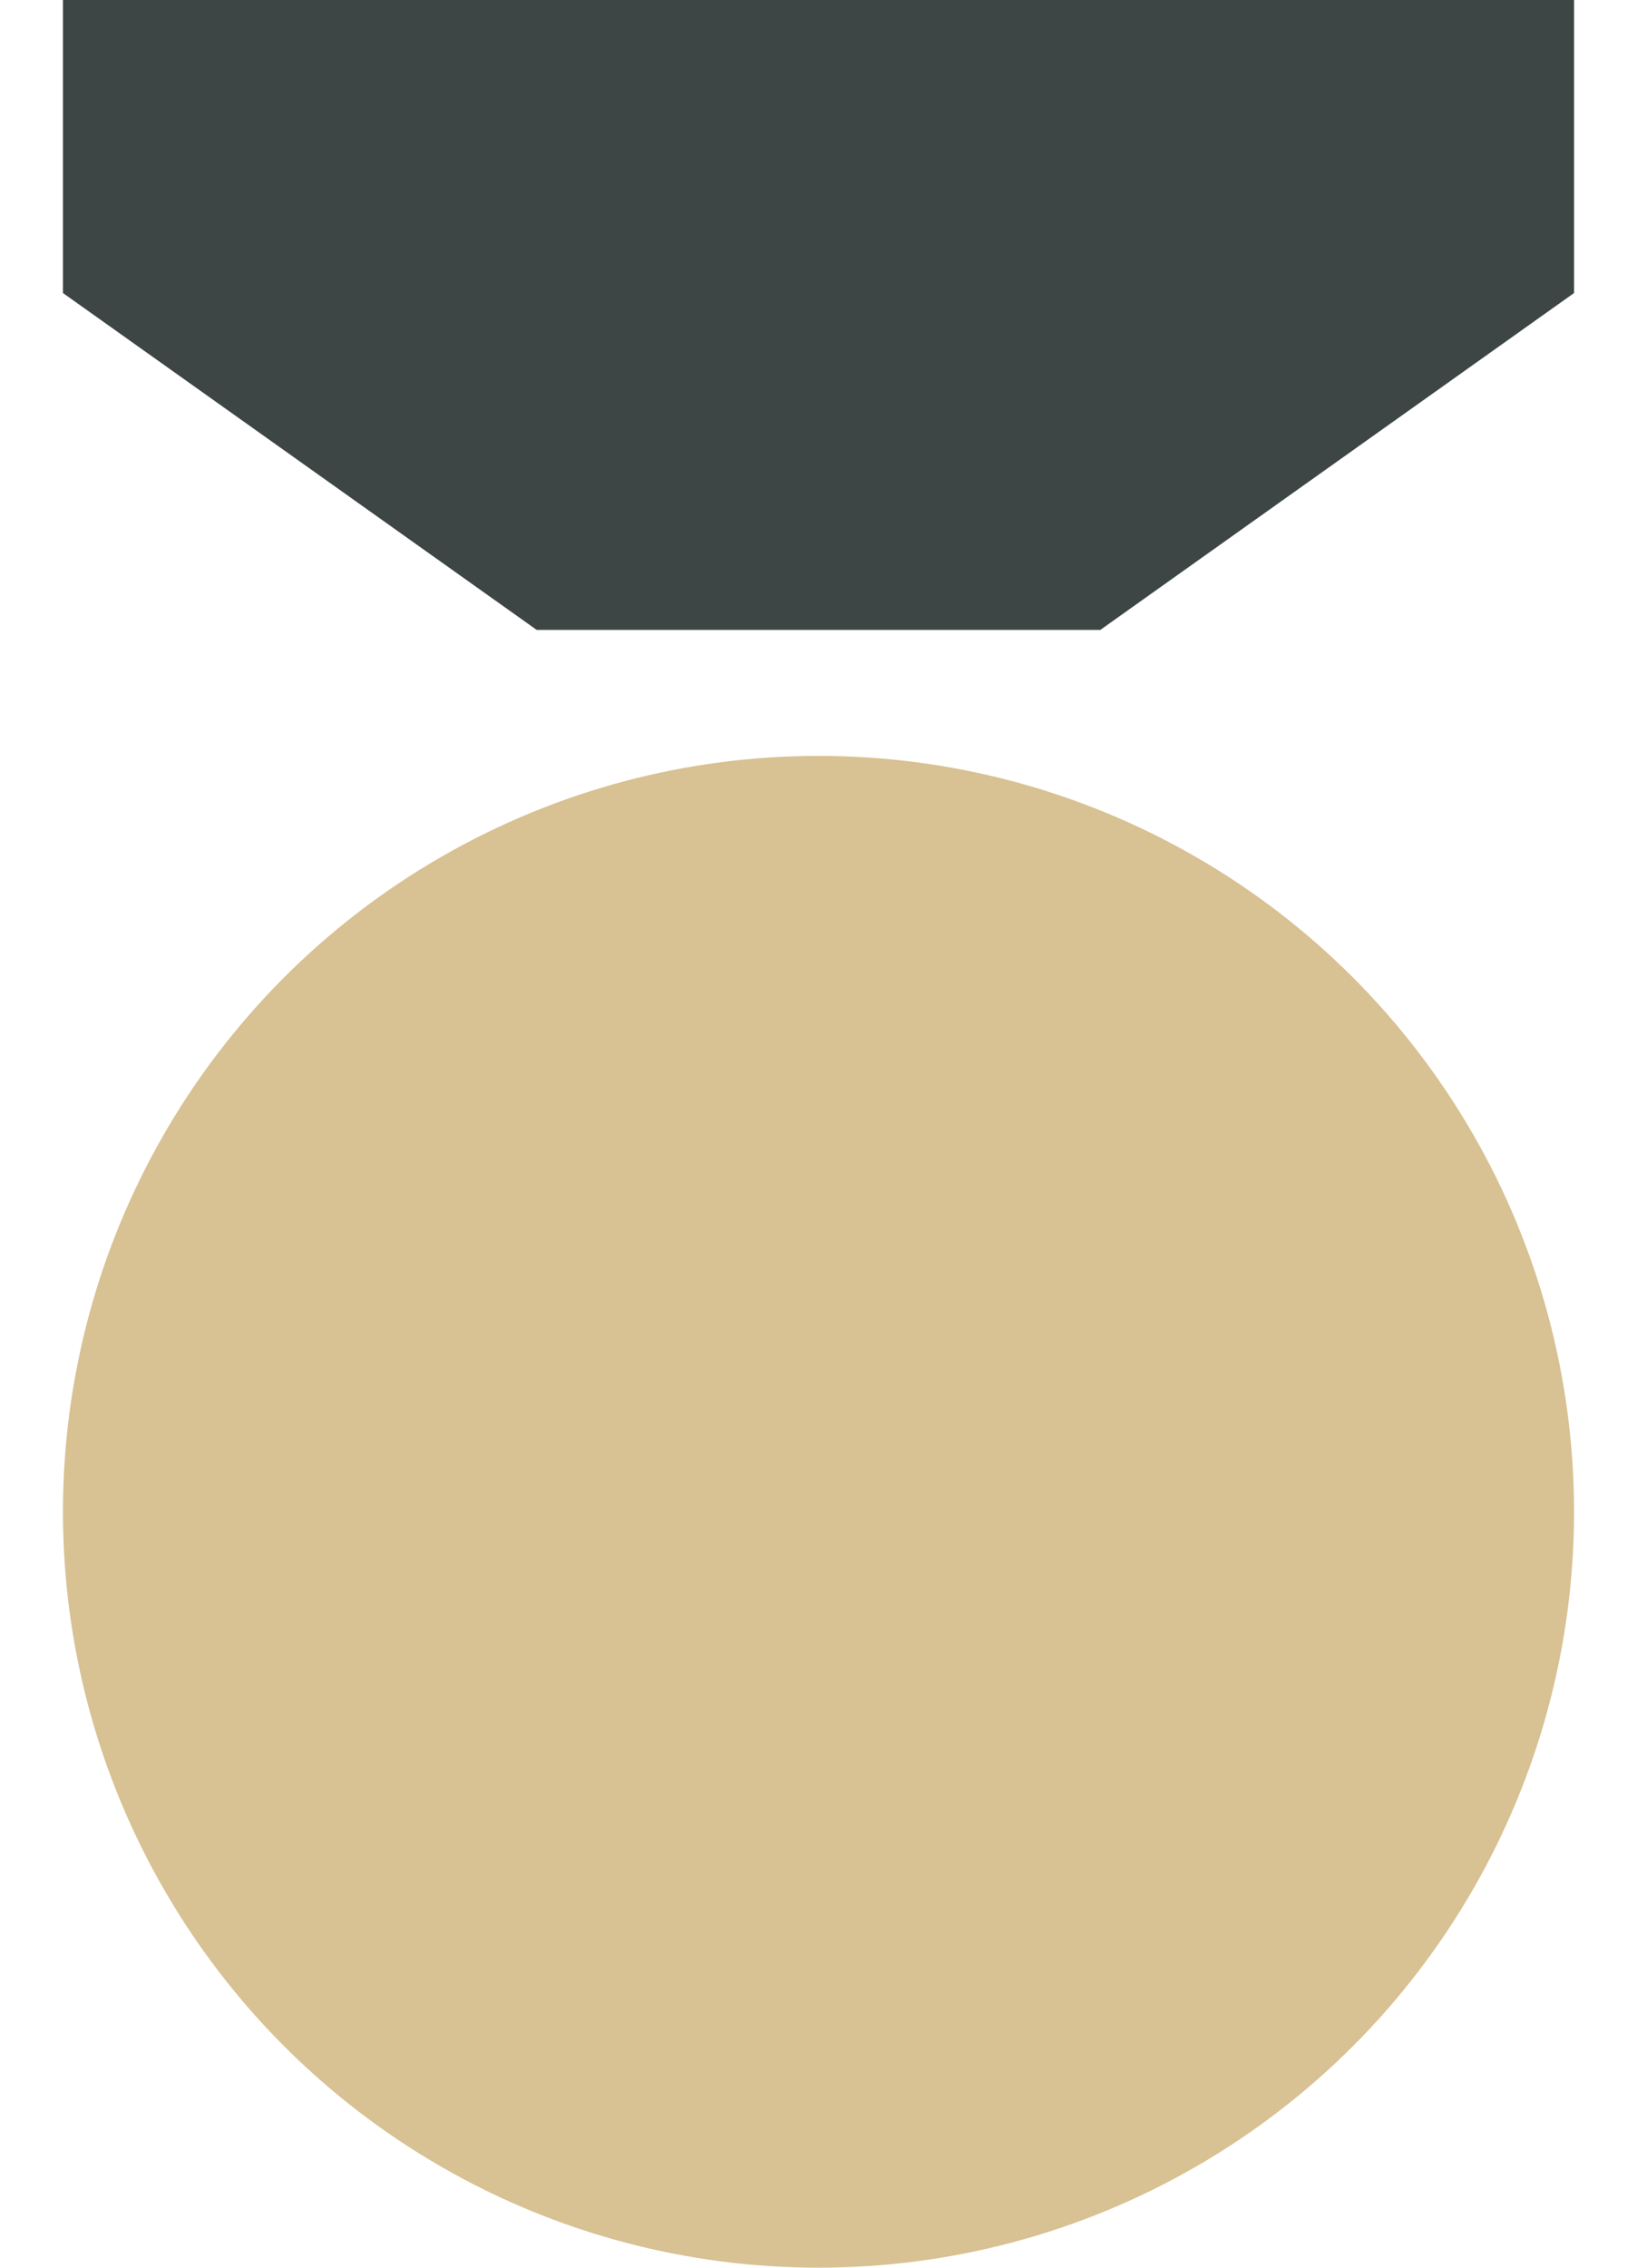
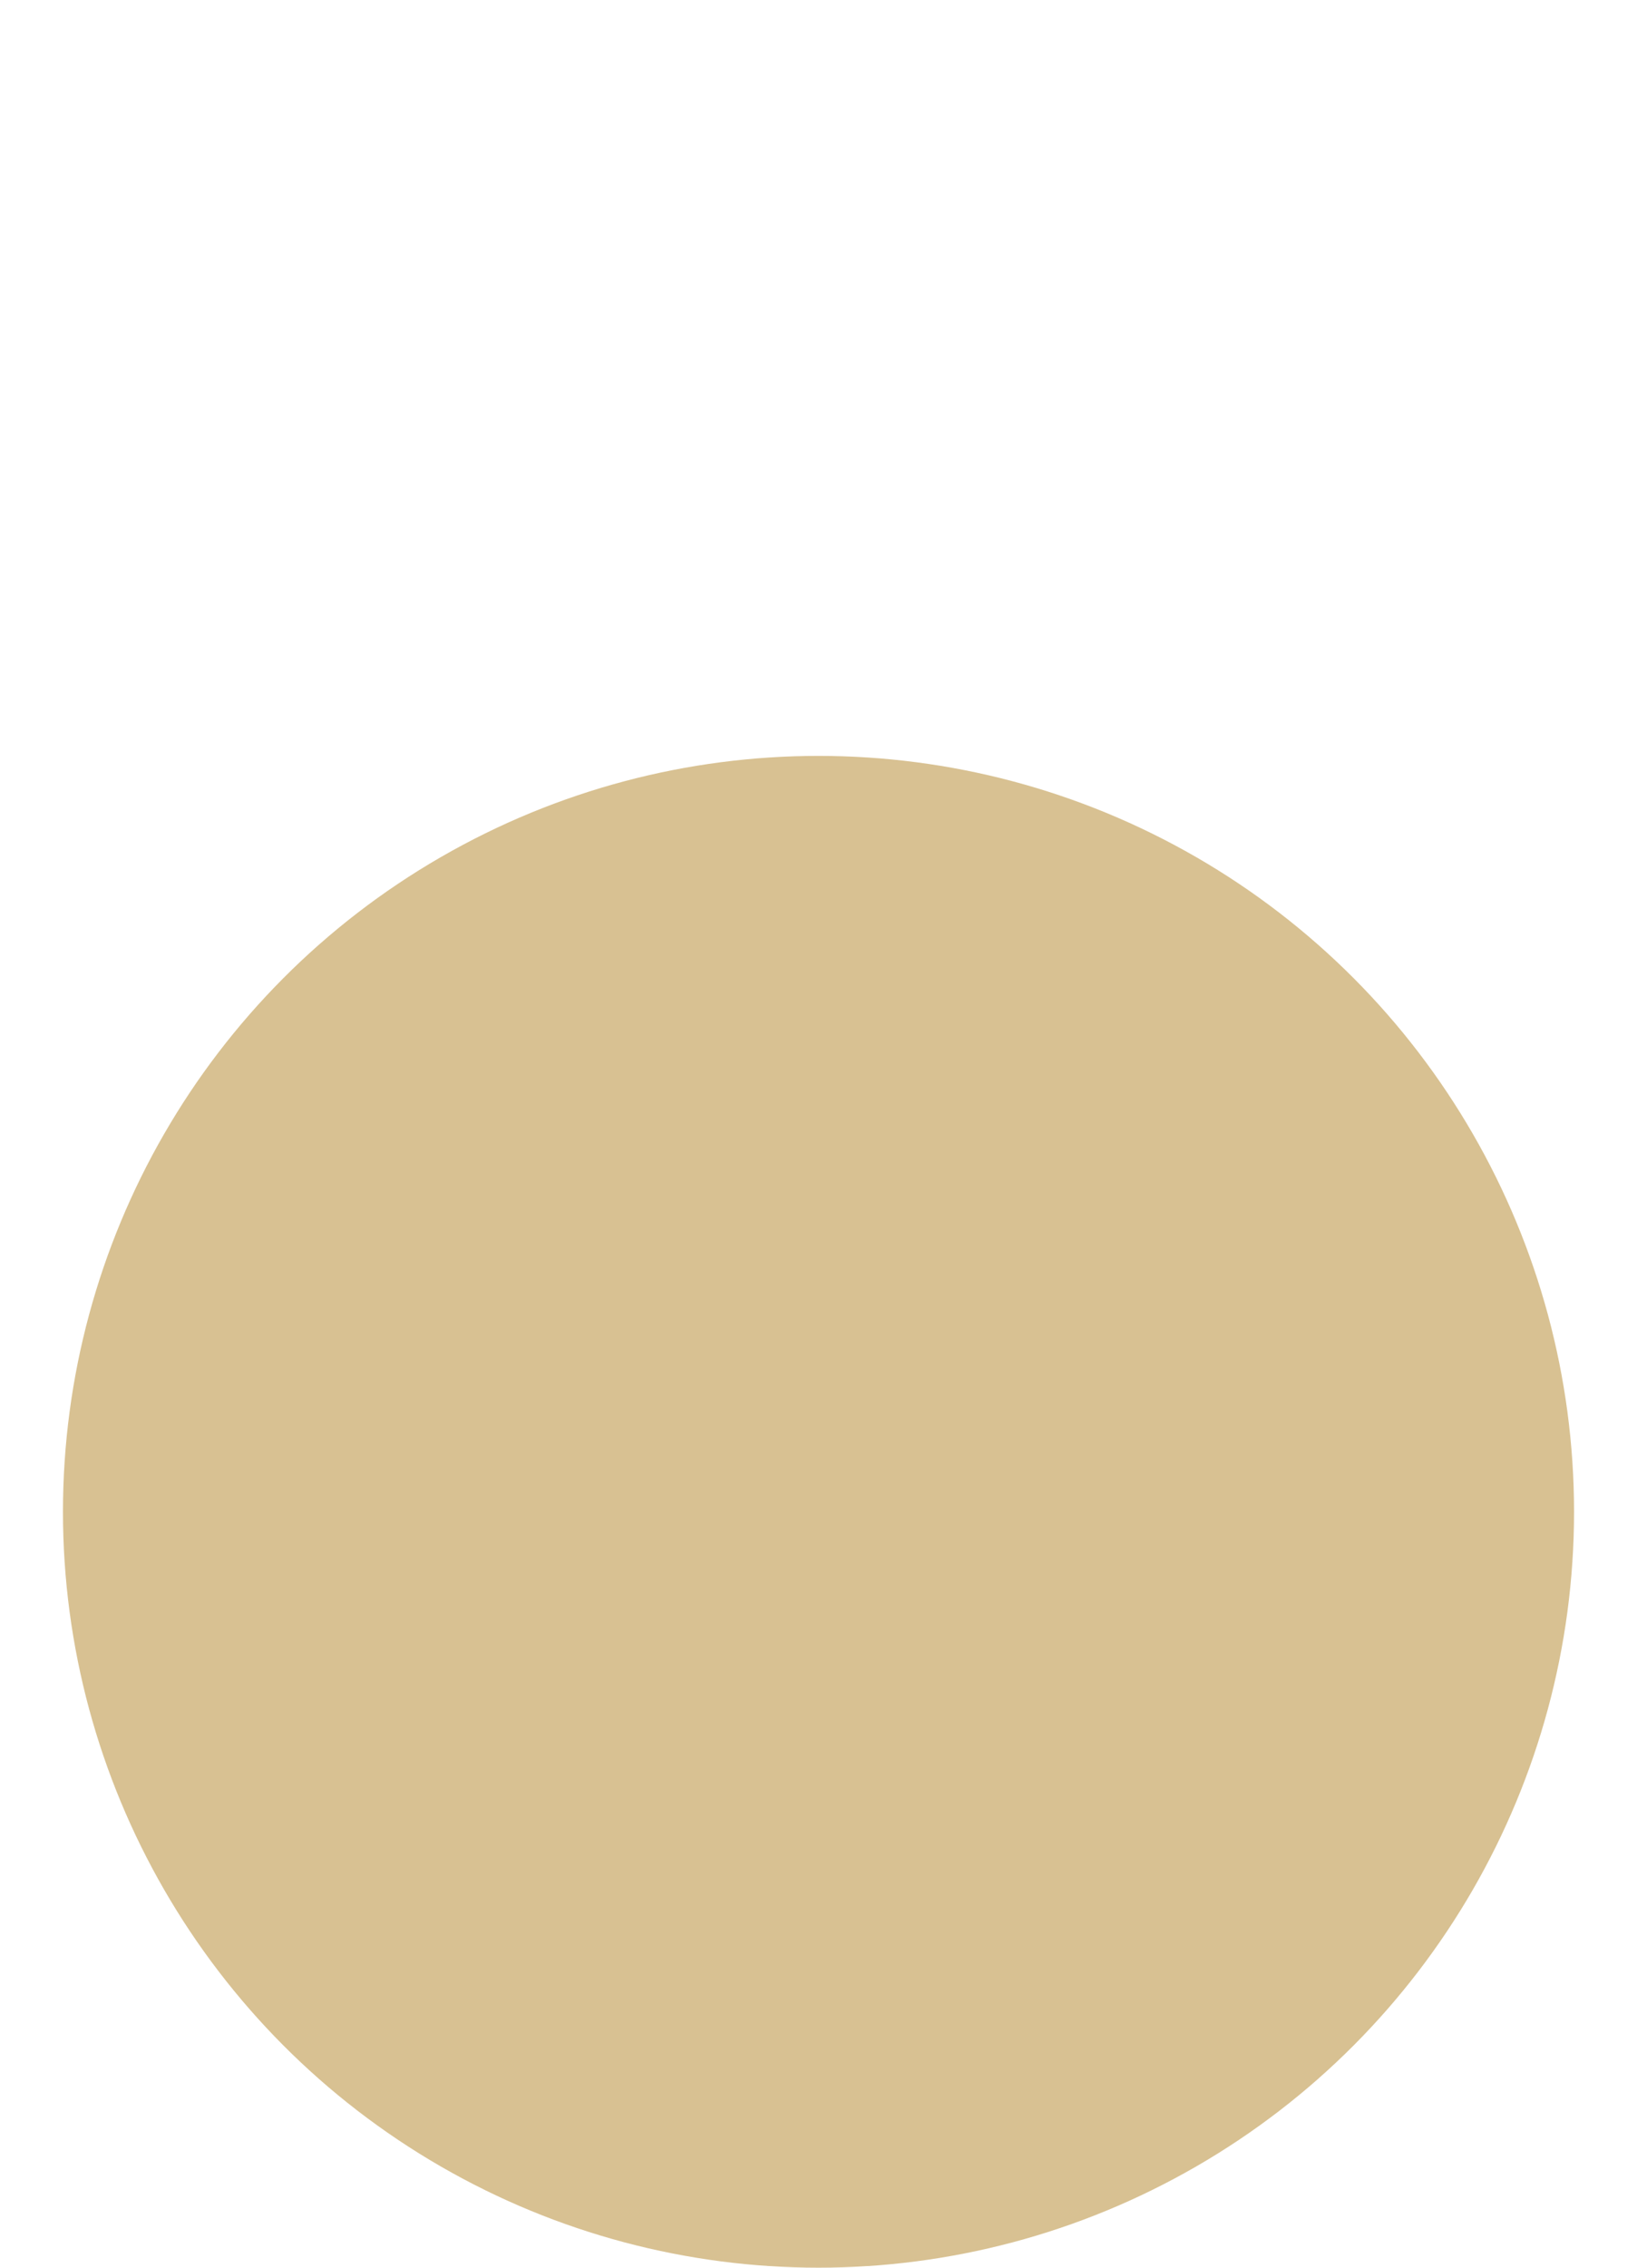
<svg xmlns="http://www.w3.org/2000/svg" width="13" height="18" viewBox="0 0 13 18" fill="none">
  <circle cx="6.5" cy="12" r="6" fill="#D8C192" />
-   <path d="M8.738 5H4.262C2.795 3.957 1.967 3.369 0.5 2.326V0H12.5V2.326C11.033 3.369 10.205 3.957 8.738 5Z" fill="#3D4645" />
</svg>